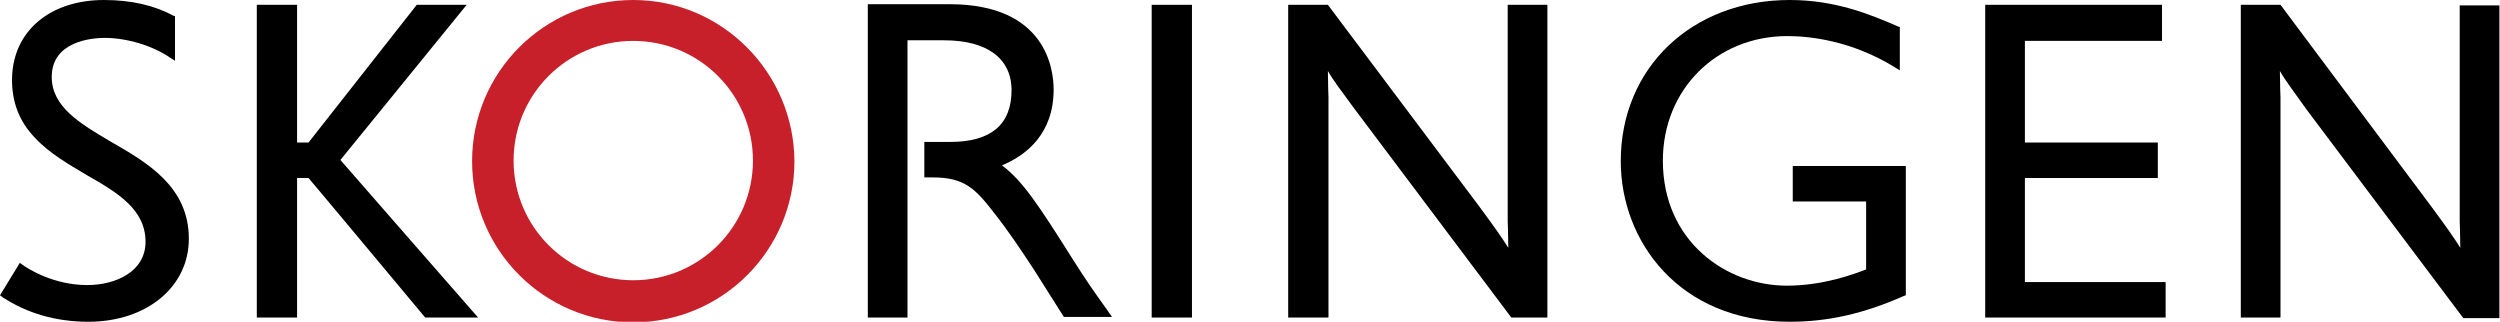
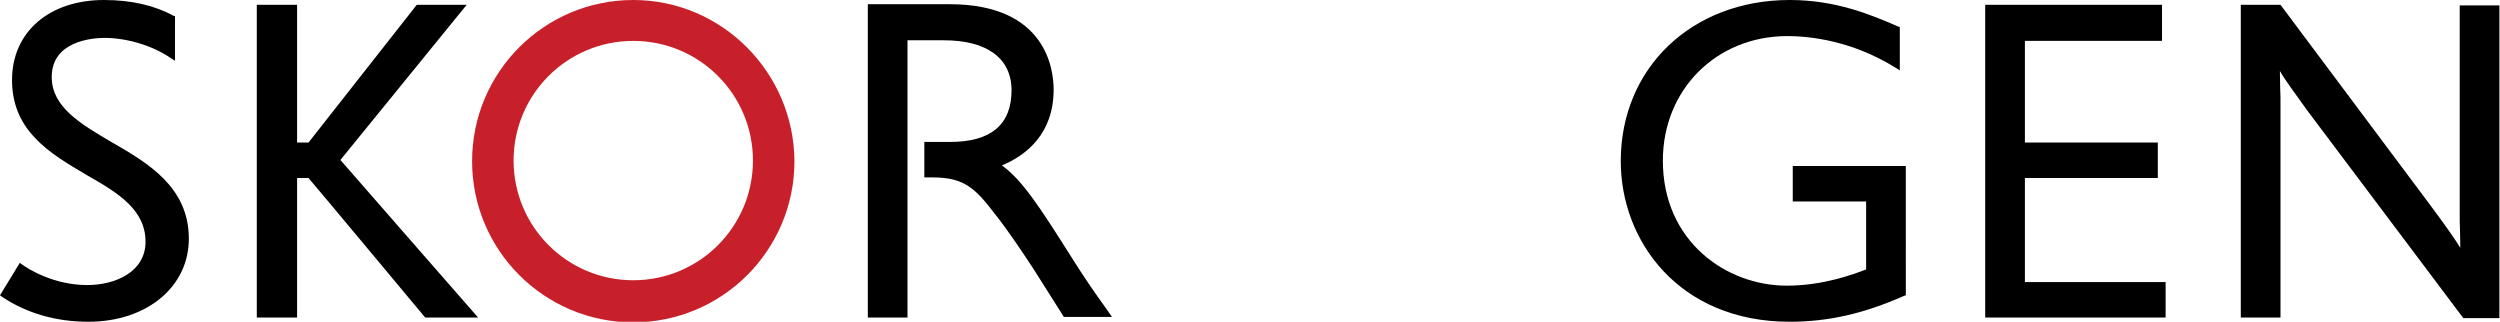
<svg xmlns="http://www.w3.org/2000/svg" id="Logo_kopier" x="0px" y="0px" width="415.7px" height="53.5px" viewBox="0 0 415.7 53.5" style="enable-background:new 0 0 415.7 53.5;" xml:space="preserve">
-   <path d="M191.5,0.8v52h6.7v-52H191.5z" />
-   <path d="M250.7,0.8v36c0,0,0.1,2.6,0.1,4.4c-1-1.6-2.4-3.6-5-7.1L220.8,0.8h-6.6v52h6.7V16.2c0,0-0.1-2.7-0.1-4.4 c0.9,1.6,2.3,3.4,4.5,6.4c0,0,26,34.6,26,34.6h6v-52H250.7z" />
  <path d="M269.5,26.8c0,13.3,9.7,26.7,28.1,26.7c6.3,0,12.2-1.3,19-4.3l0.3-0.1V27.6h-18.8v5.9c0,0,11.2,0,12.2,0 c0,0.9,0,10.7,0,11.3c-2.1,0.8-7.1,2.7-13.2,2.7c-10,0-20.6-7.3-20.6-20.8c0-11.8,8.9-20.7,20.7-20.7c3.6,0,10.6,0.7,17.9,5.2 l0.8,0.5V4.5l-0.3-0.1c-4.6-2-10.4-4.4-18-4.4C281.3,0,269.5,11.3,269.5,26.8z" />
  <path d="M330.1,0.8v52h30v-5.9c0,0-22.5,0-23.4,0c0-0.9,0-16.4,0-17.3c1,0,22.1,0,22.1,0v-5.9c0,0-21.2,0-22.1,0c0-0.9,0-16,0-16.9 c1,0,22.8,0,22.8,0V0.8H330.1z" />
  <path d="M409,0.8v36c0,0,0.1,2.6,0.1,4.4c-1-1.6-2.4-3.6-5-7.1L379.2,0.8h-6.6v52h6.6V16.2c0,0-0.1-2.6-0.1-4.4 c0.9,1.6,2.3,3.4,4.5,6.5c0,0,26,34.6,26,34.6h6v-52H409z" />
  <path d="M144.3,0.8v52h6.6c0,0,0-45.1,0-46.1c0.9,0,6.1,0,6.1,0c7.1,0,11.2,3,11.2,8.3c0,5.7-3.4,8.6-10.2,8.6h-4.3v5.9h1.4 c5.3,0,7.1,1.9,10.2,5.9c2.3,2.9,4.5,6.2,6.6,9.4c0,0,5,7.9,5,7.9h8l-0.9-1.3c-2.3-3.2-3.4-4.8-5.5-8.1c-5.8-9.2-8.5-13.3-11.9-15.8 c4.1-1.7,8.6-5.3,8.6-12.6c0-3.3-1.2-14.2-17.3-14.2H144.3z" />
  <path d="M2,13.3c0,3.7,1.2,6.9,3.8,9.6c2.4,2.6,5.6,4.4,8.6,6.2c5.1,2.9,9.8,5.7,9.8,11.1c0,5-5,7.2-9.7,7.2C9,47.4,4.8,44.8,3.7,44 l-0.4-0.3L0,49.1l0.4,0.3c4.1,2.7,8.9,4.1,14.3,4.1c9.7,0,16.7-5.8,16.7-13.8c0-8.6-6.8-12.6-12.9-16.1c-5.1-3-9.9-5.8-9.9-10.8 c0-6,6.8-6.5,8.8-6.5c3.7,0,8,1.3,10.9,3.3l0.8,0.5V2.7l-0.3-0.1C25.7,0.9,21.8,0,17.3,0C8.2,0,2,5.3,2,13.3z" />
  <path d="M69.3,0.8c0,0-17.7,22.5-18,22.9c-0.2,0-1.5,0-1.9,0c0-1,0-22.9,0-22.9h-6.7v52h6.7c0,0,0-22.3,0-23.2c0.4,0,1.7,0,1.9,0 c0.3,0.3,19.4,23.2,19.4,23.2h8.8c0,0-22.4-25.6-22.9-26.2c0.5-0.6,21-25.8,21-25.8H69.3z" />
  <g>
    <g>
      <path style="fill:#C8202A;" d="M105.3,0C90.5,0,78.5,12,78.5,26.8c0,14.8,12,26.8,26.8,26.8c14.8,0,26.8-12,26.8-26.8   C132,12,120,0,105.3,0z M105.3,46.6c-11,0-19.9-8.9-19.9-19.9c0-11,8.9-19.9,19.9-19.9c11,0,19.9,8.9,19.9,19.9   C125.2,37.7,116.3,46.6,105.3,46.6z" />
    </g>
  </g>
</svg>